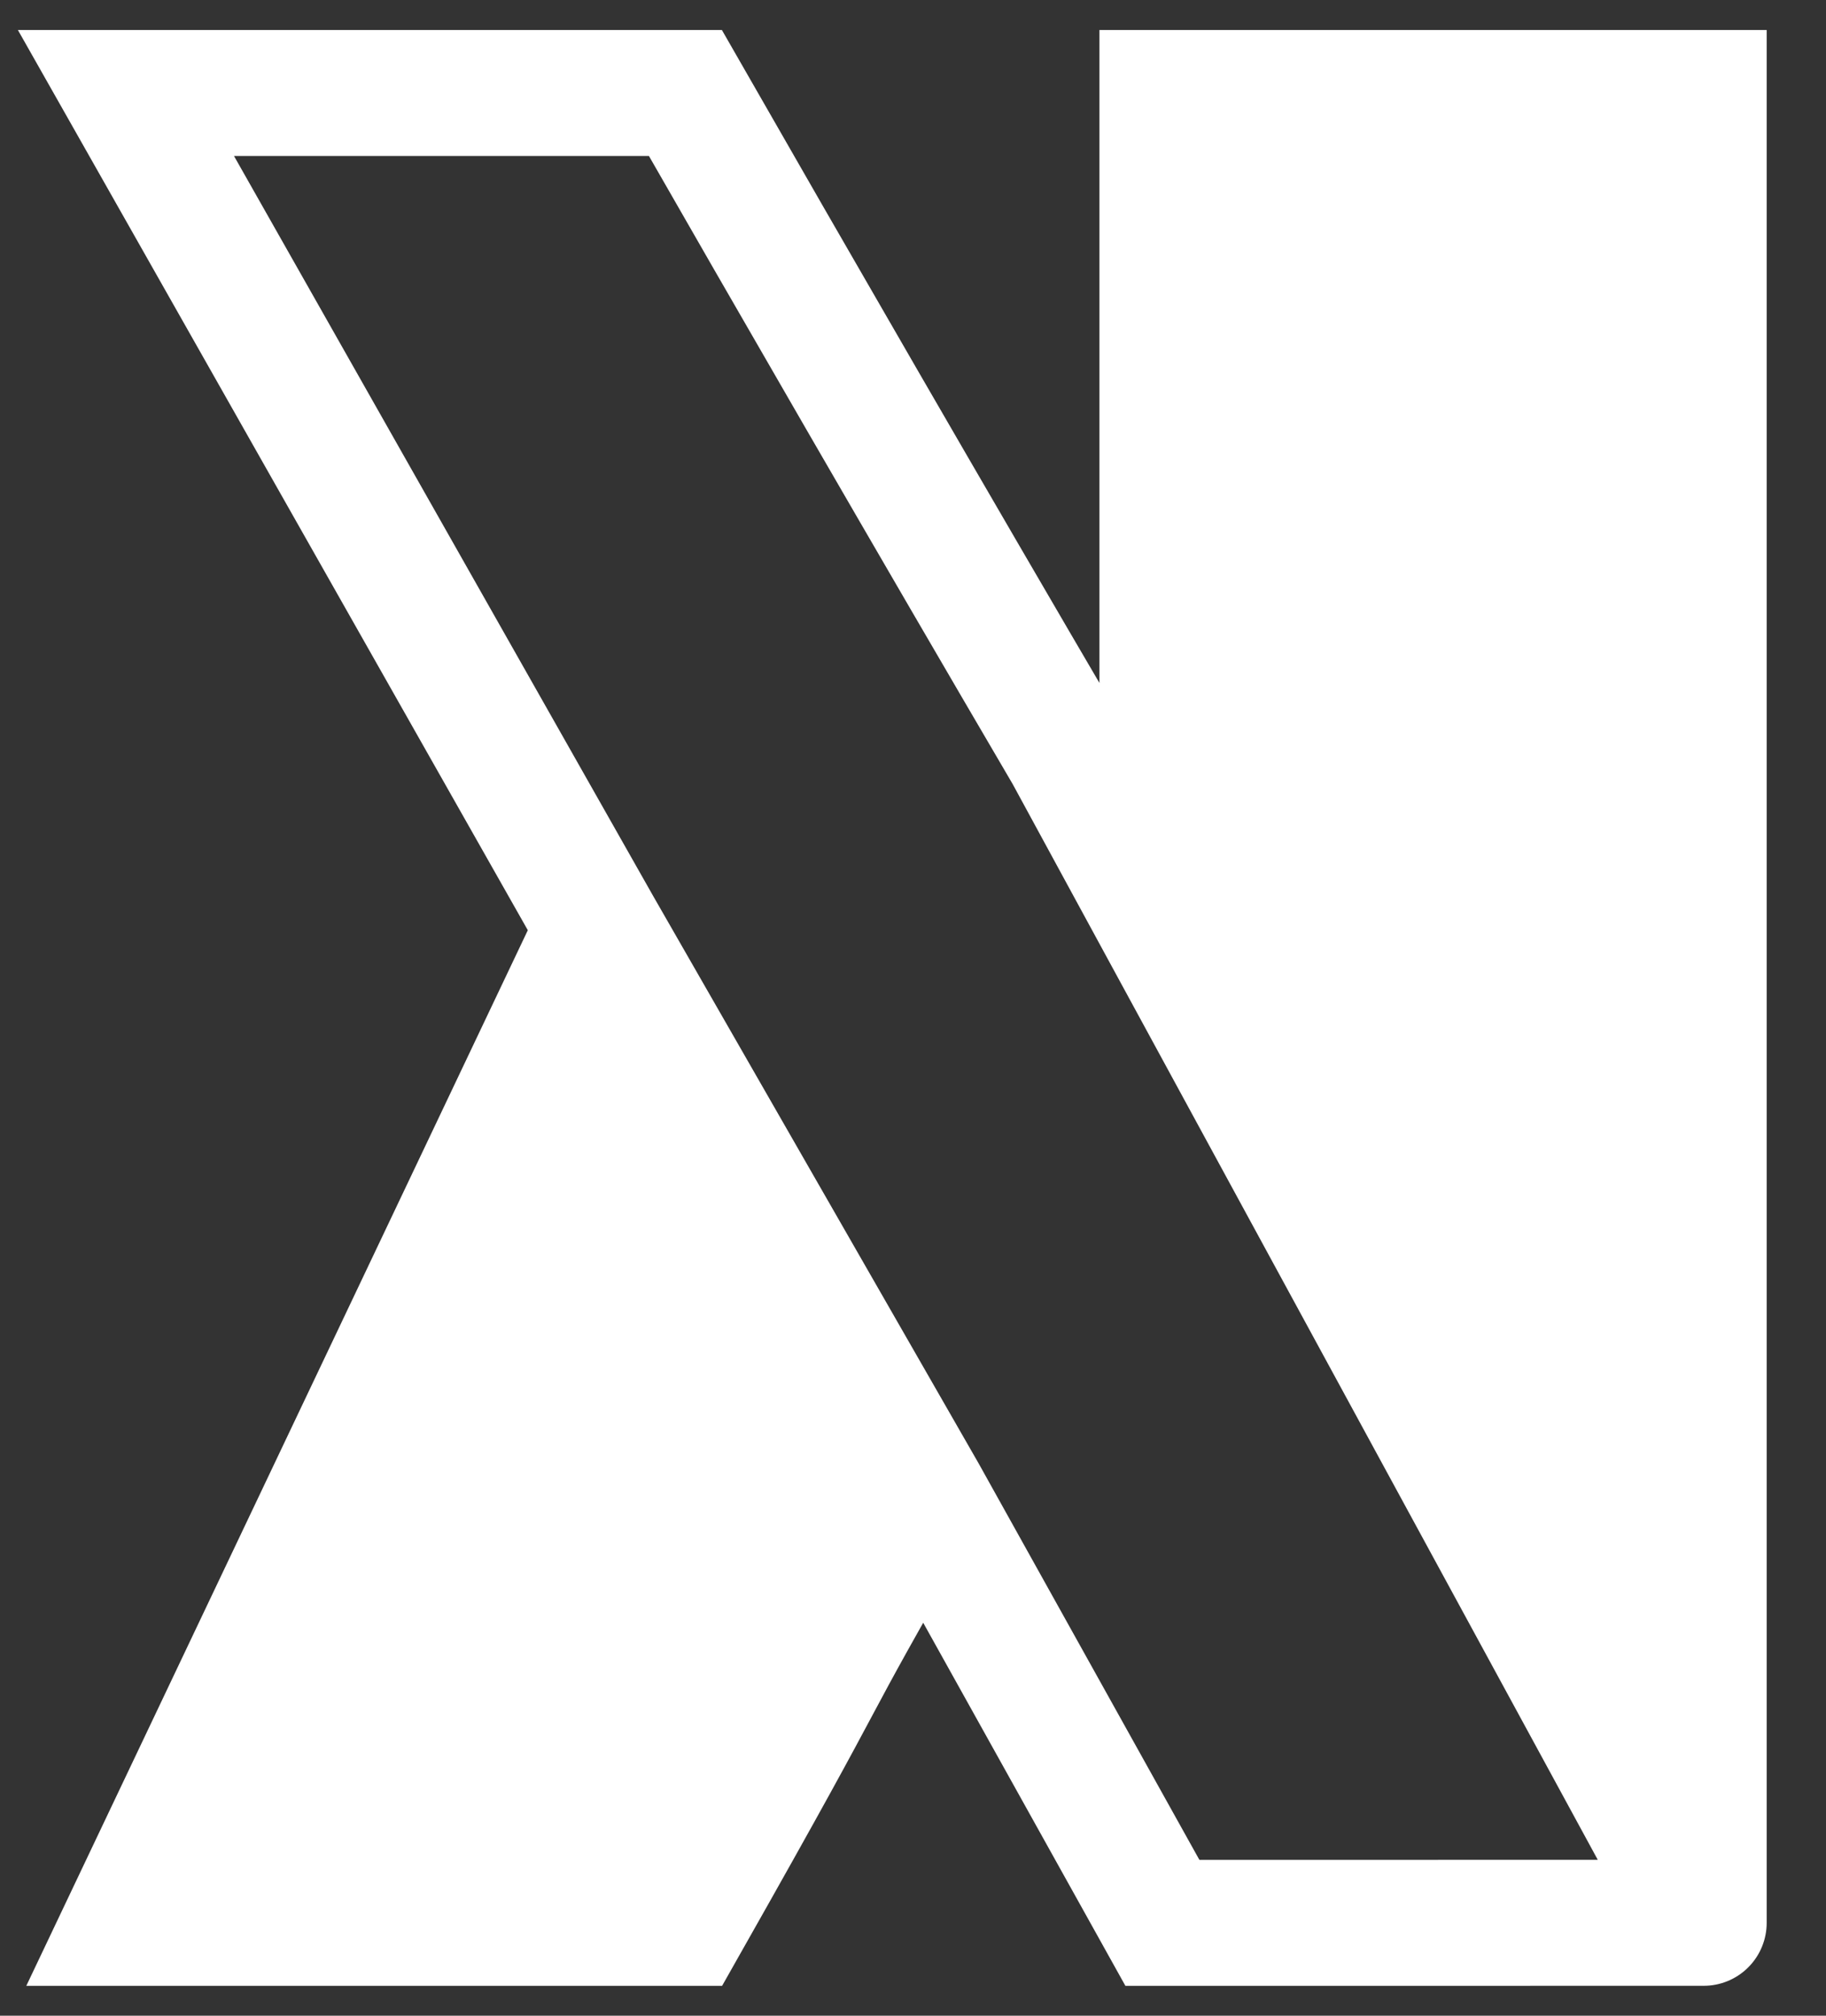
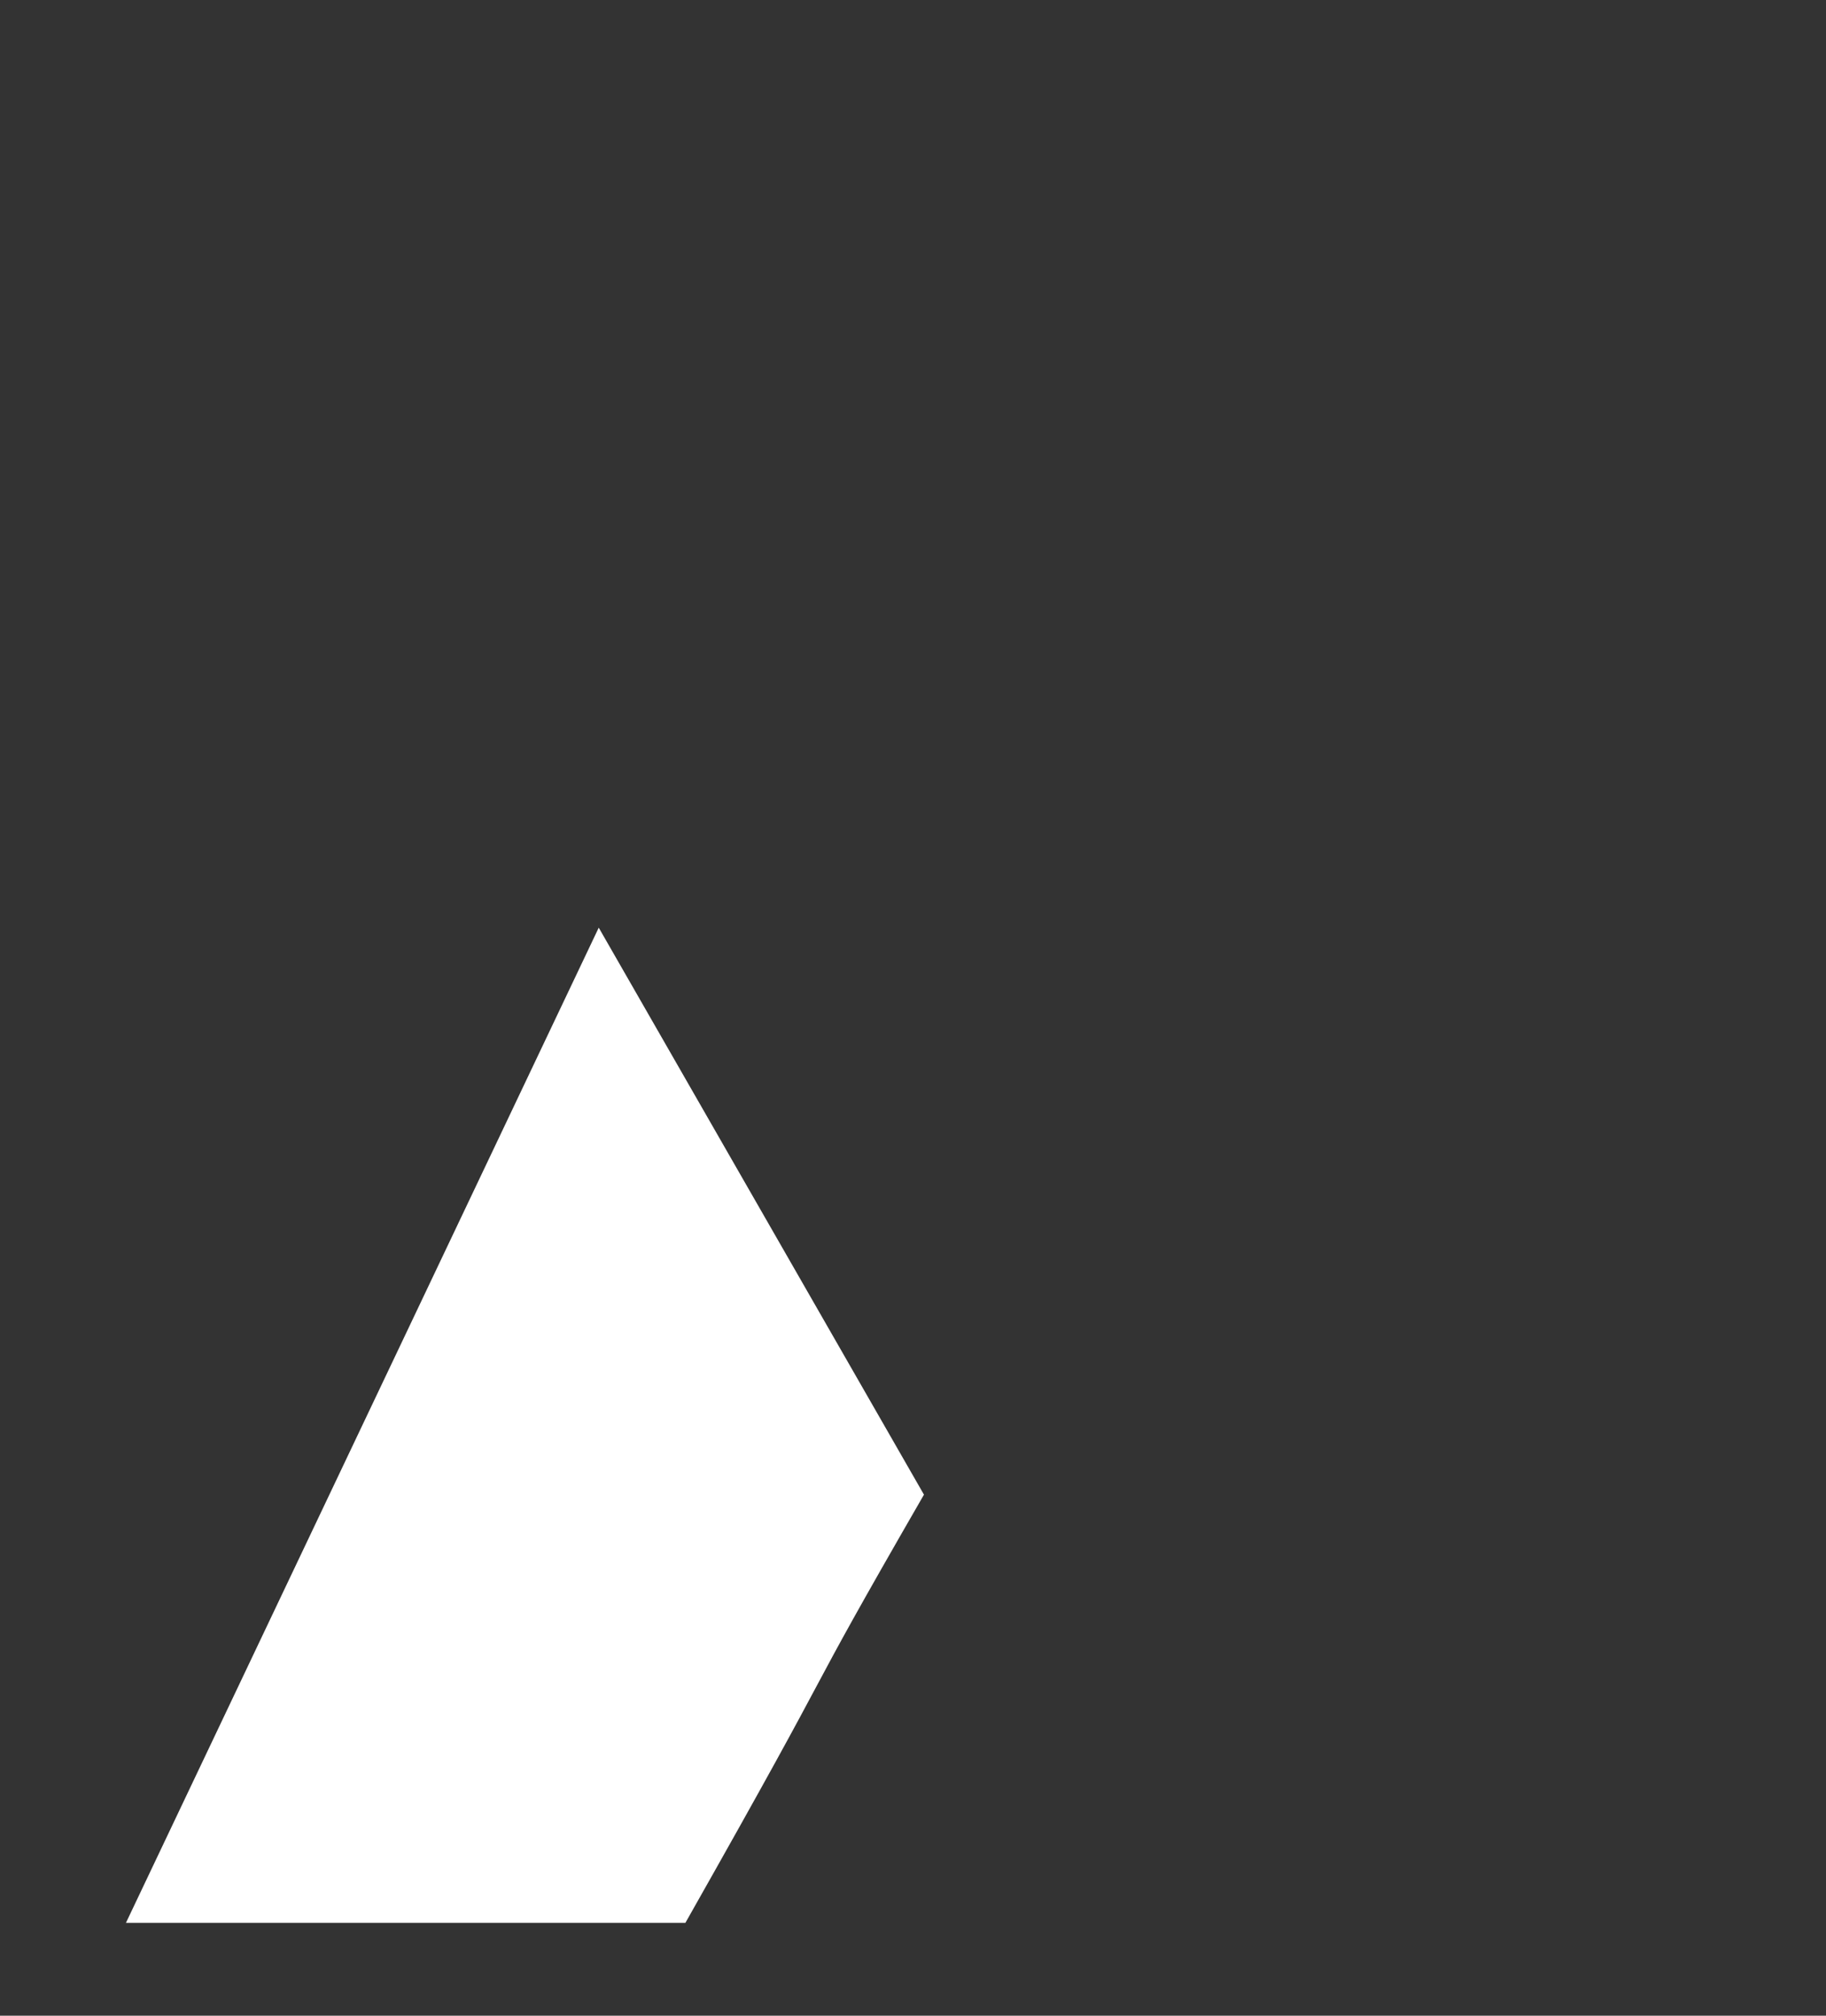
<svg xmlns="http://www.w3.org/2000/svg" width="29" height="32" viewBox="0 0 29 32" fill="none">
  <rect x="0" y="0" width="29" height="32" fill="#333333" stroke="none" />
  <path d="M2 30.526H10.885C13.59 25.75 12.507 27.484 14.674 23.728L9.509 14.727L2 30.526Z" fill="white" />
-   <path d="M27.058 30.525V1.476H18.461V14.727L27.058 30.525Z" fill="white" />
-   <path d="M27.058 30.525L18.461 30.526L14.674 23.728M27.058 30.525V1.476H18.461V14.727M27.058 30.525L18.461 14.727M18.461 14.727L16.954 11.956C14.786 8.258 12.513 4.318 10.885 1.476H2L9.509 14.727M9.509 14.727L2 30.526H10.885C13.59 25.75 12.507 27.484 14.674 23.728M9.509 14.727L14.674 23.728" stroke="white" stroke-width="2" stroke-linecap="round" />
</svg>